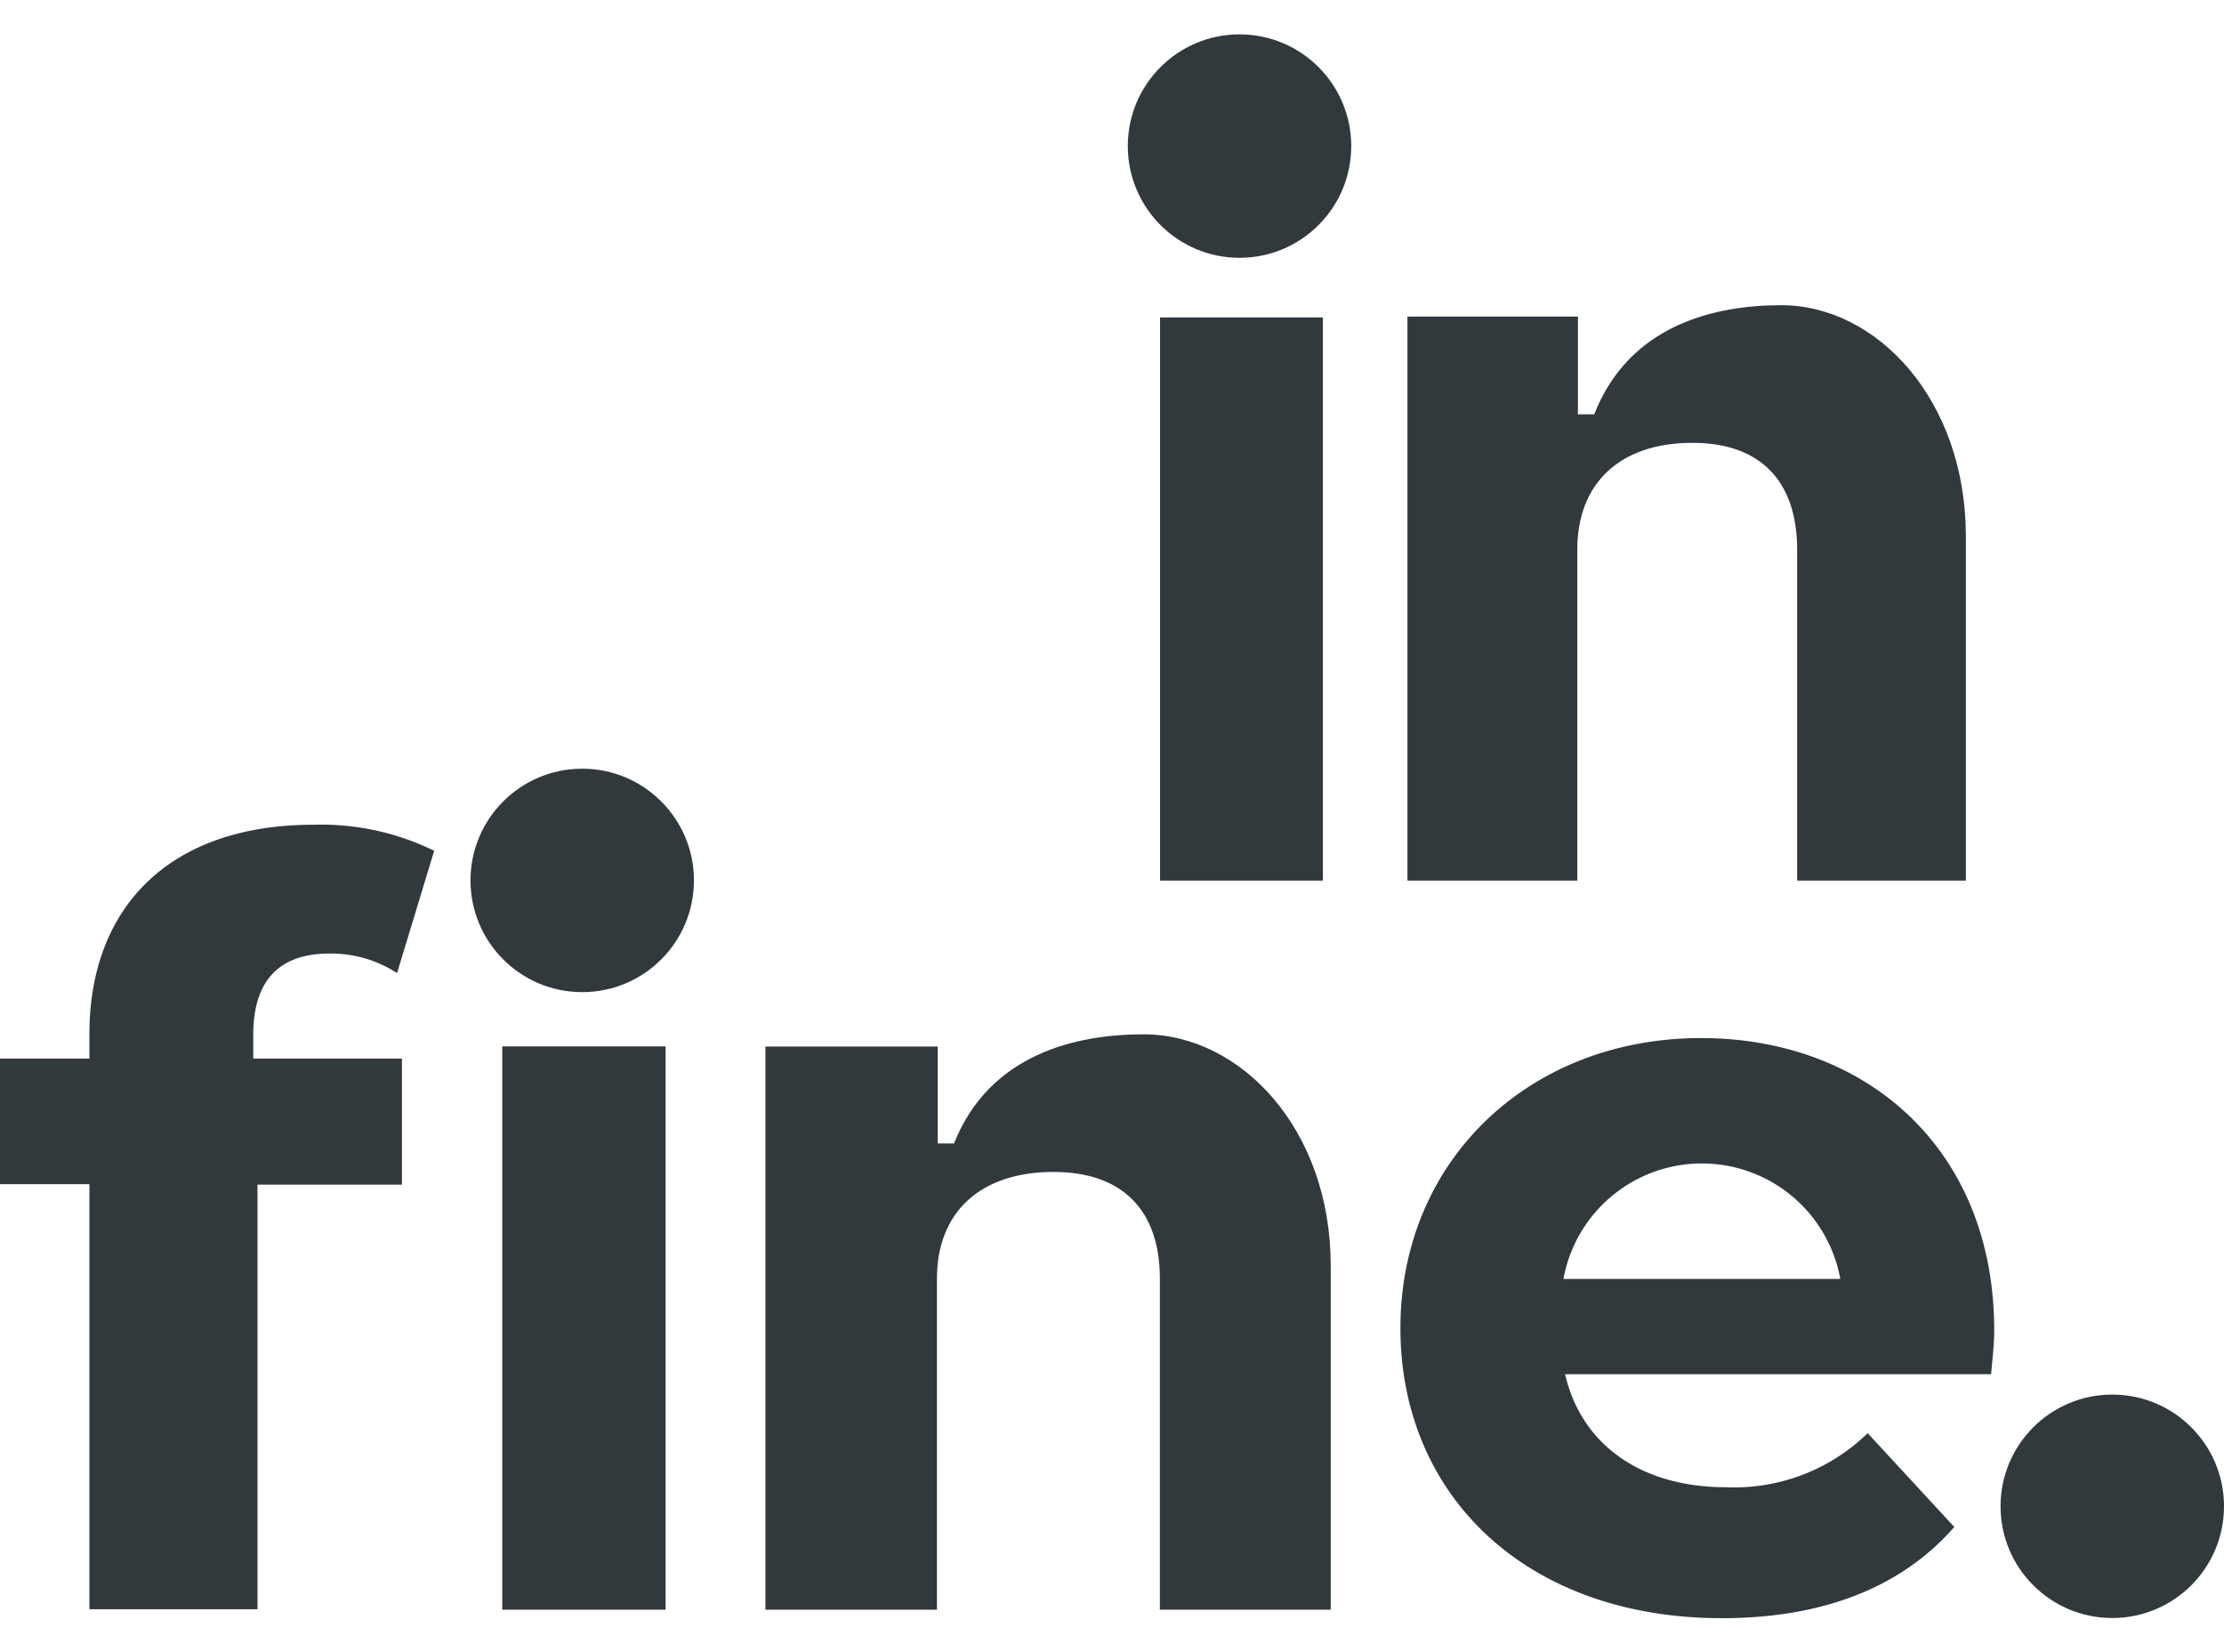
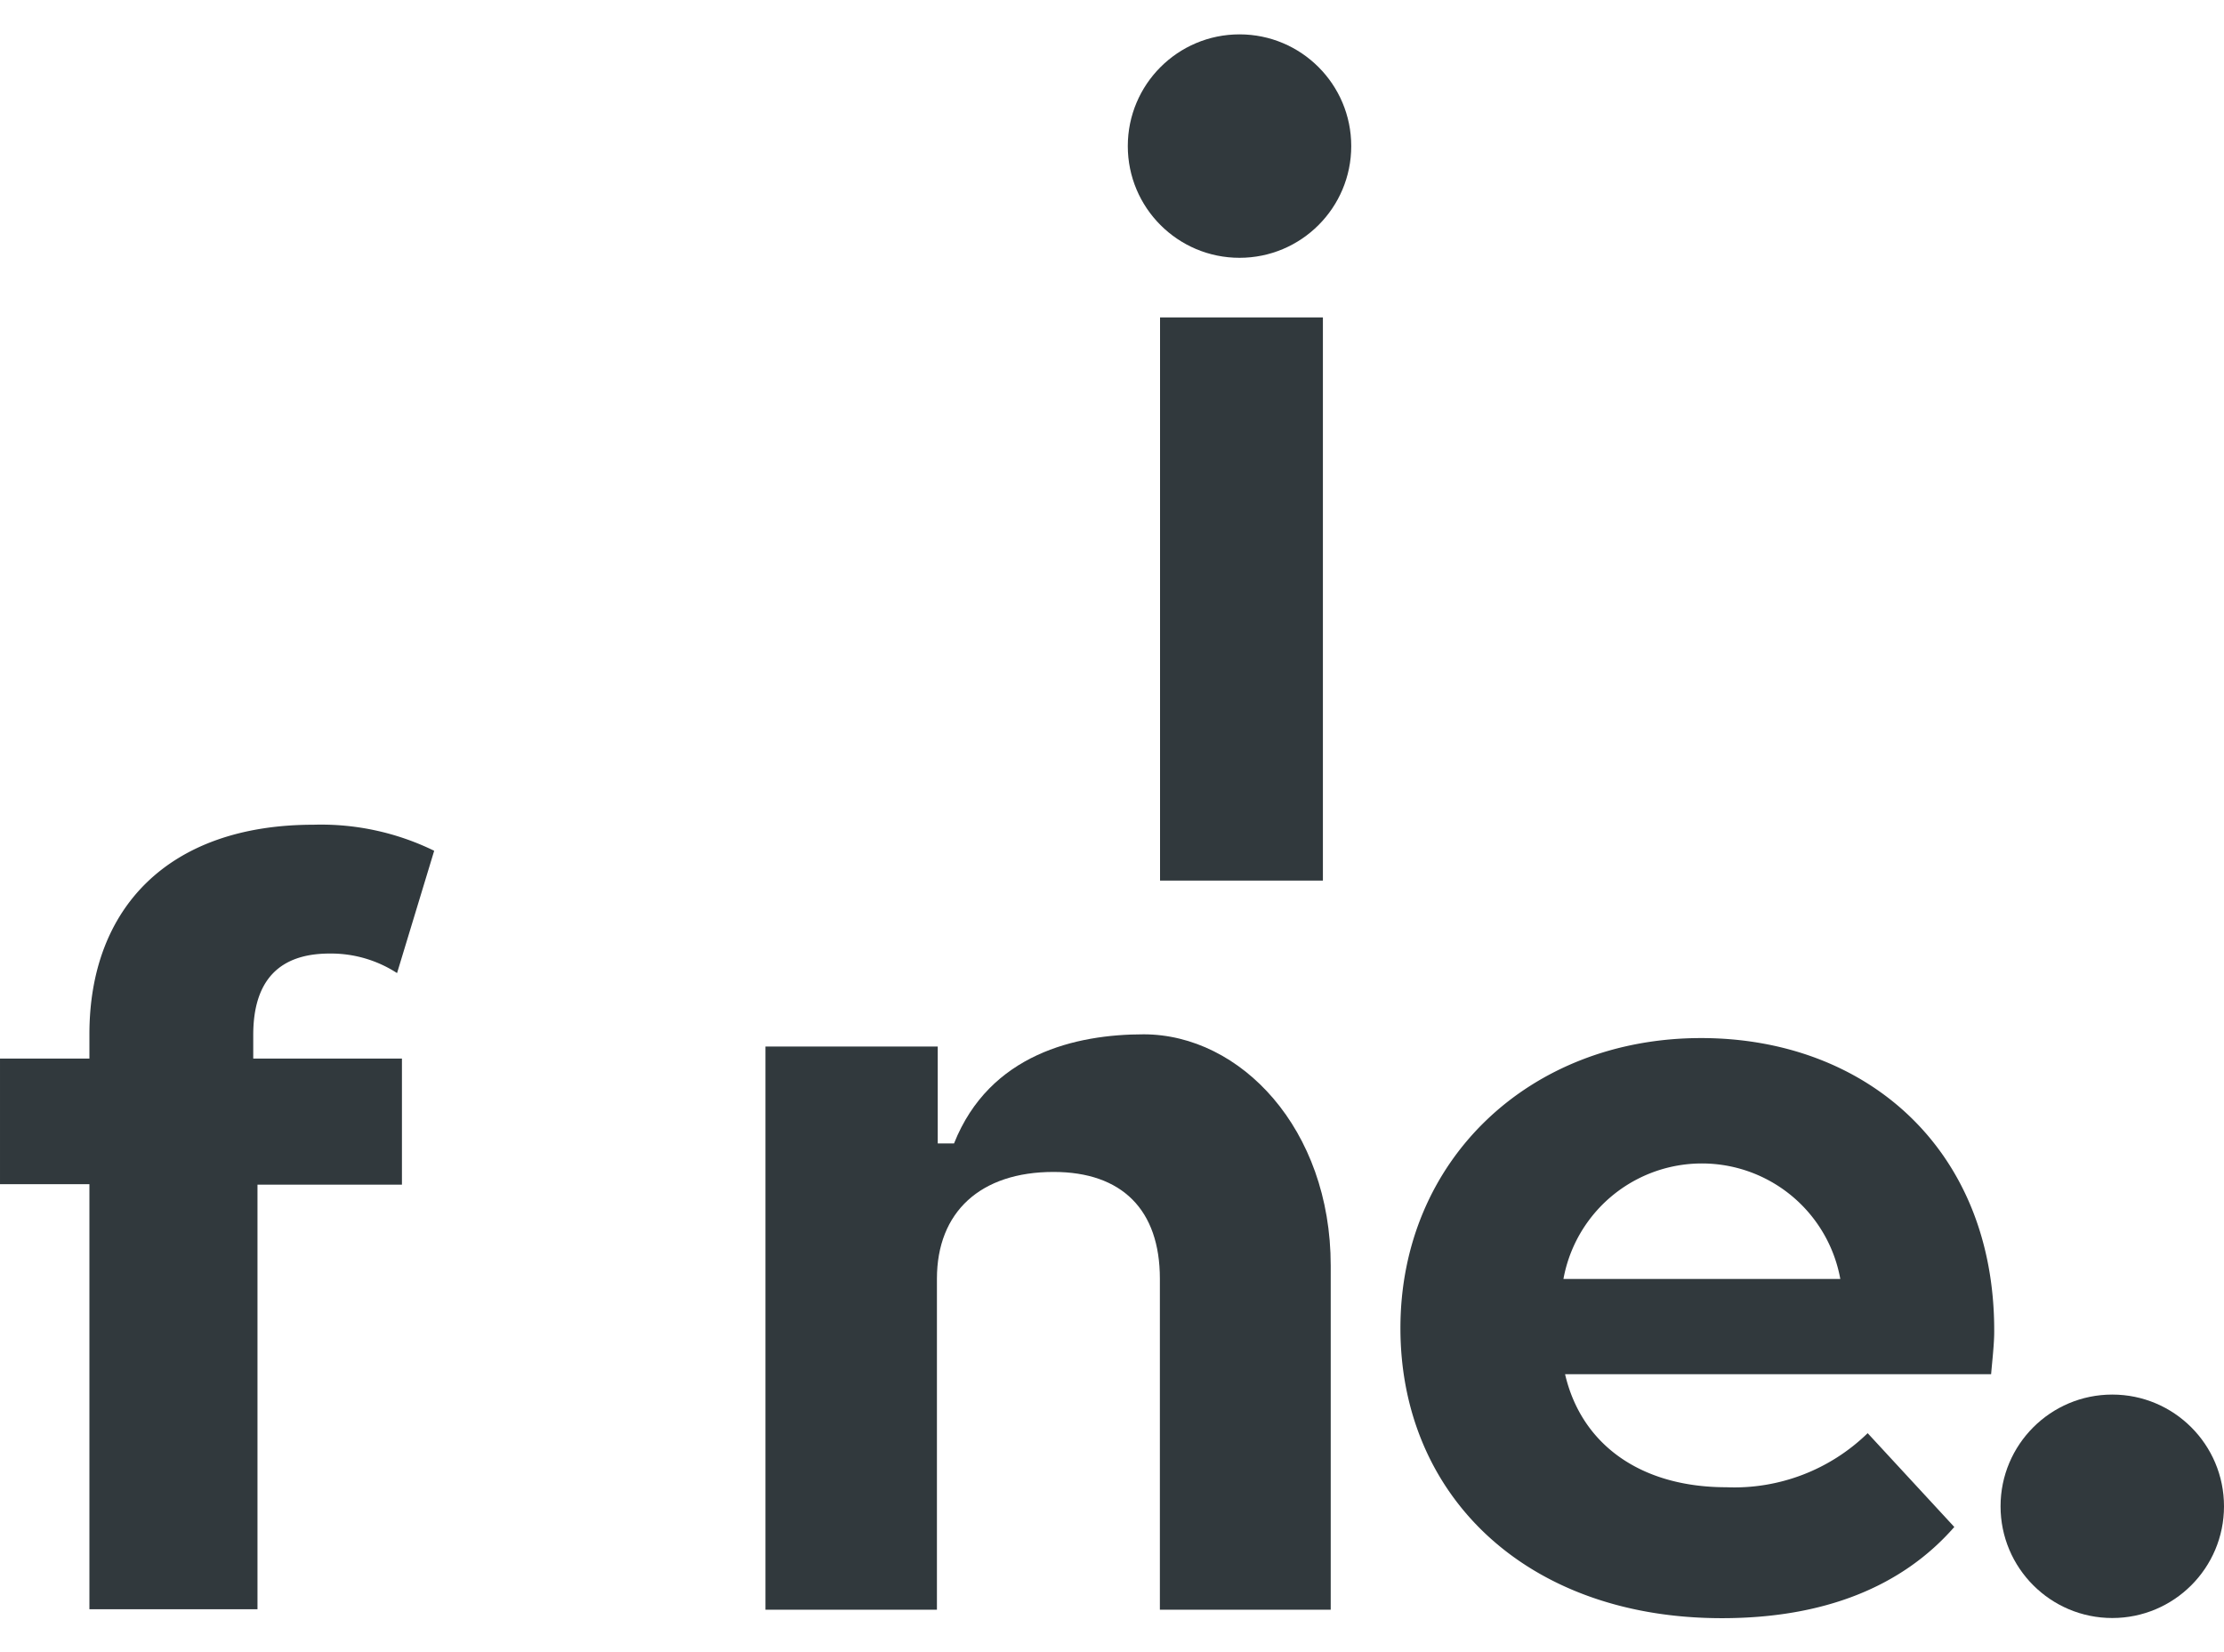
<svg xmlns="http://www.w3.org/2000/svg" viewBox="0 0 136.56 101.46">
  <g fill="#31393D">
    <path d="m122.26 84.38h-26.16c1 4.31 4.63 6.94 9.9 6.94a11.73 11.73 0 0 0 8.68-3.32l5.32 5.76c-3.21 3.67-8 5.6-14.27 5.6-12 0-19.74-7.52-19.74-17.81s7.91-17.81 18.46-17.81c10.15 0 18 6.82 18 17.94.01.77-.12 1.86-.19 2.7zm-26.26-5.85h17a8.64 8.64 0 0 0 -17 0z" />
    <path d="m71.23 19.49h10v34.58h-10z" />
    <circle cx="76.11" cy="8.97" r="6.86" />
-     <circle cx="35.75" cy="54.06" r="6.86" />
    <circle cx="129.7" cy="92.49" r="6.86" />
-     <path d="m109.37 18.74c-4.06 0-9.32 1.19-11.48 6.7h-1v-6h-10.47v34.63h10.43v-20.32c0-4.1 2.64-6.56 7.07-6.56 4.15 0 6.43 2.33 6.43 6.56v20.32h10.36v-21.13c0-8.4-5.47-14.2-11.34-14.2z" />
    <path d="m70.22 63.51c-4.12 0-9.45 1.19-11.64 6.7h-1v-5.95h-10.58v34.58h10.53v-20.32c0-4.11 2.68-6.56 7.16-6.56 4.21 0 6.53 2.33 6.53 6.56v20.32h10.49v-21.13c0-8.4-5.54-14.2-11.49-14.2z" />
-     <path d="m30.84 64.25h10.03v34.59h-10.03z" />
    <path d="m15.55 63.55c0-3.41 1.65-5 4.69-5a7.45 7.45 0 0 1 4.14 1.2l2.28-7.51a15.79 15.79 0 0 0 -7.41-1.6c-8.86 0-13.76 5.08-13.76 12.86v1.5h-5.49v7.71h5.49v26.1h10.32v-26.07h8.87v-7.74h-9.13z" />
  </g>
</svg>